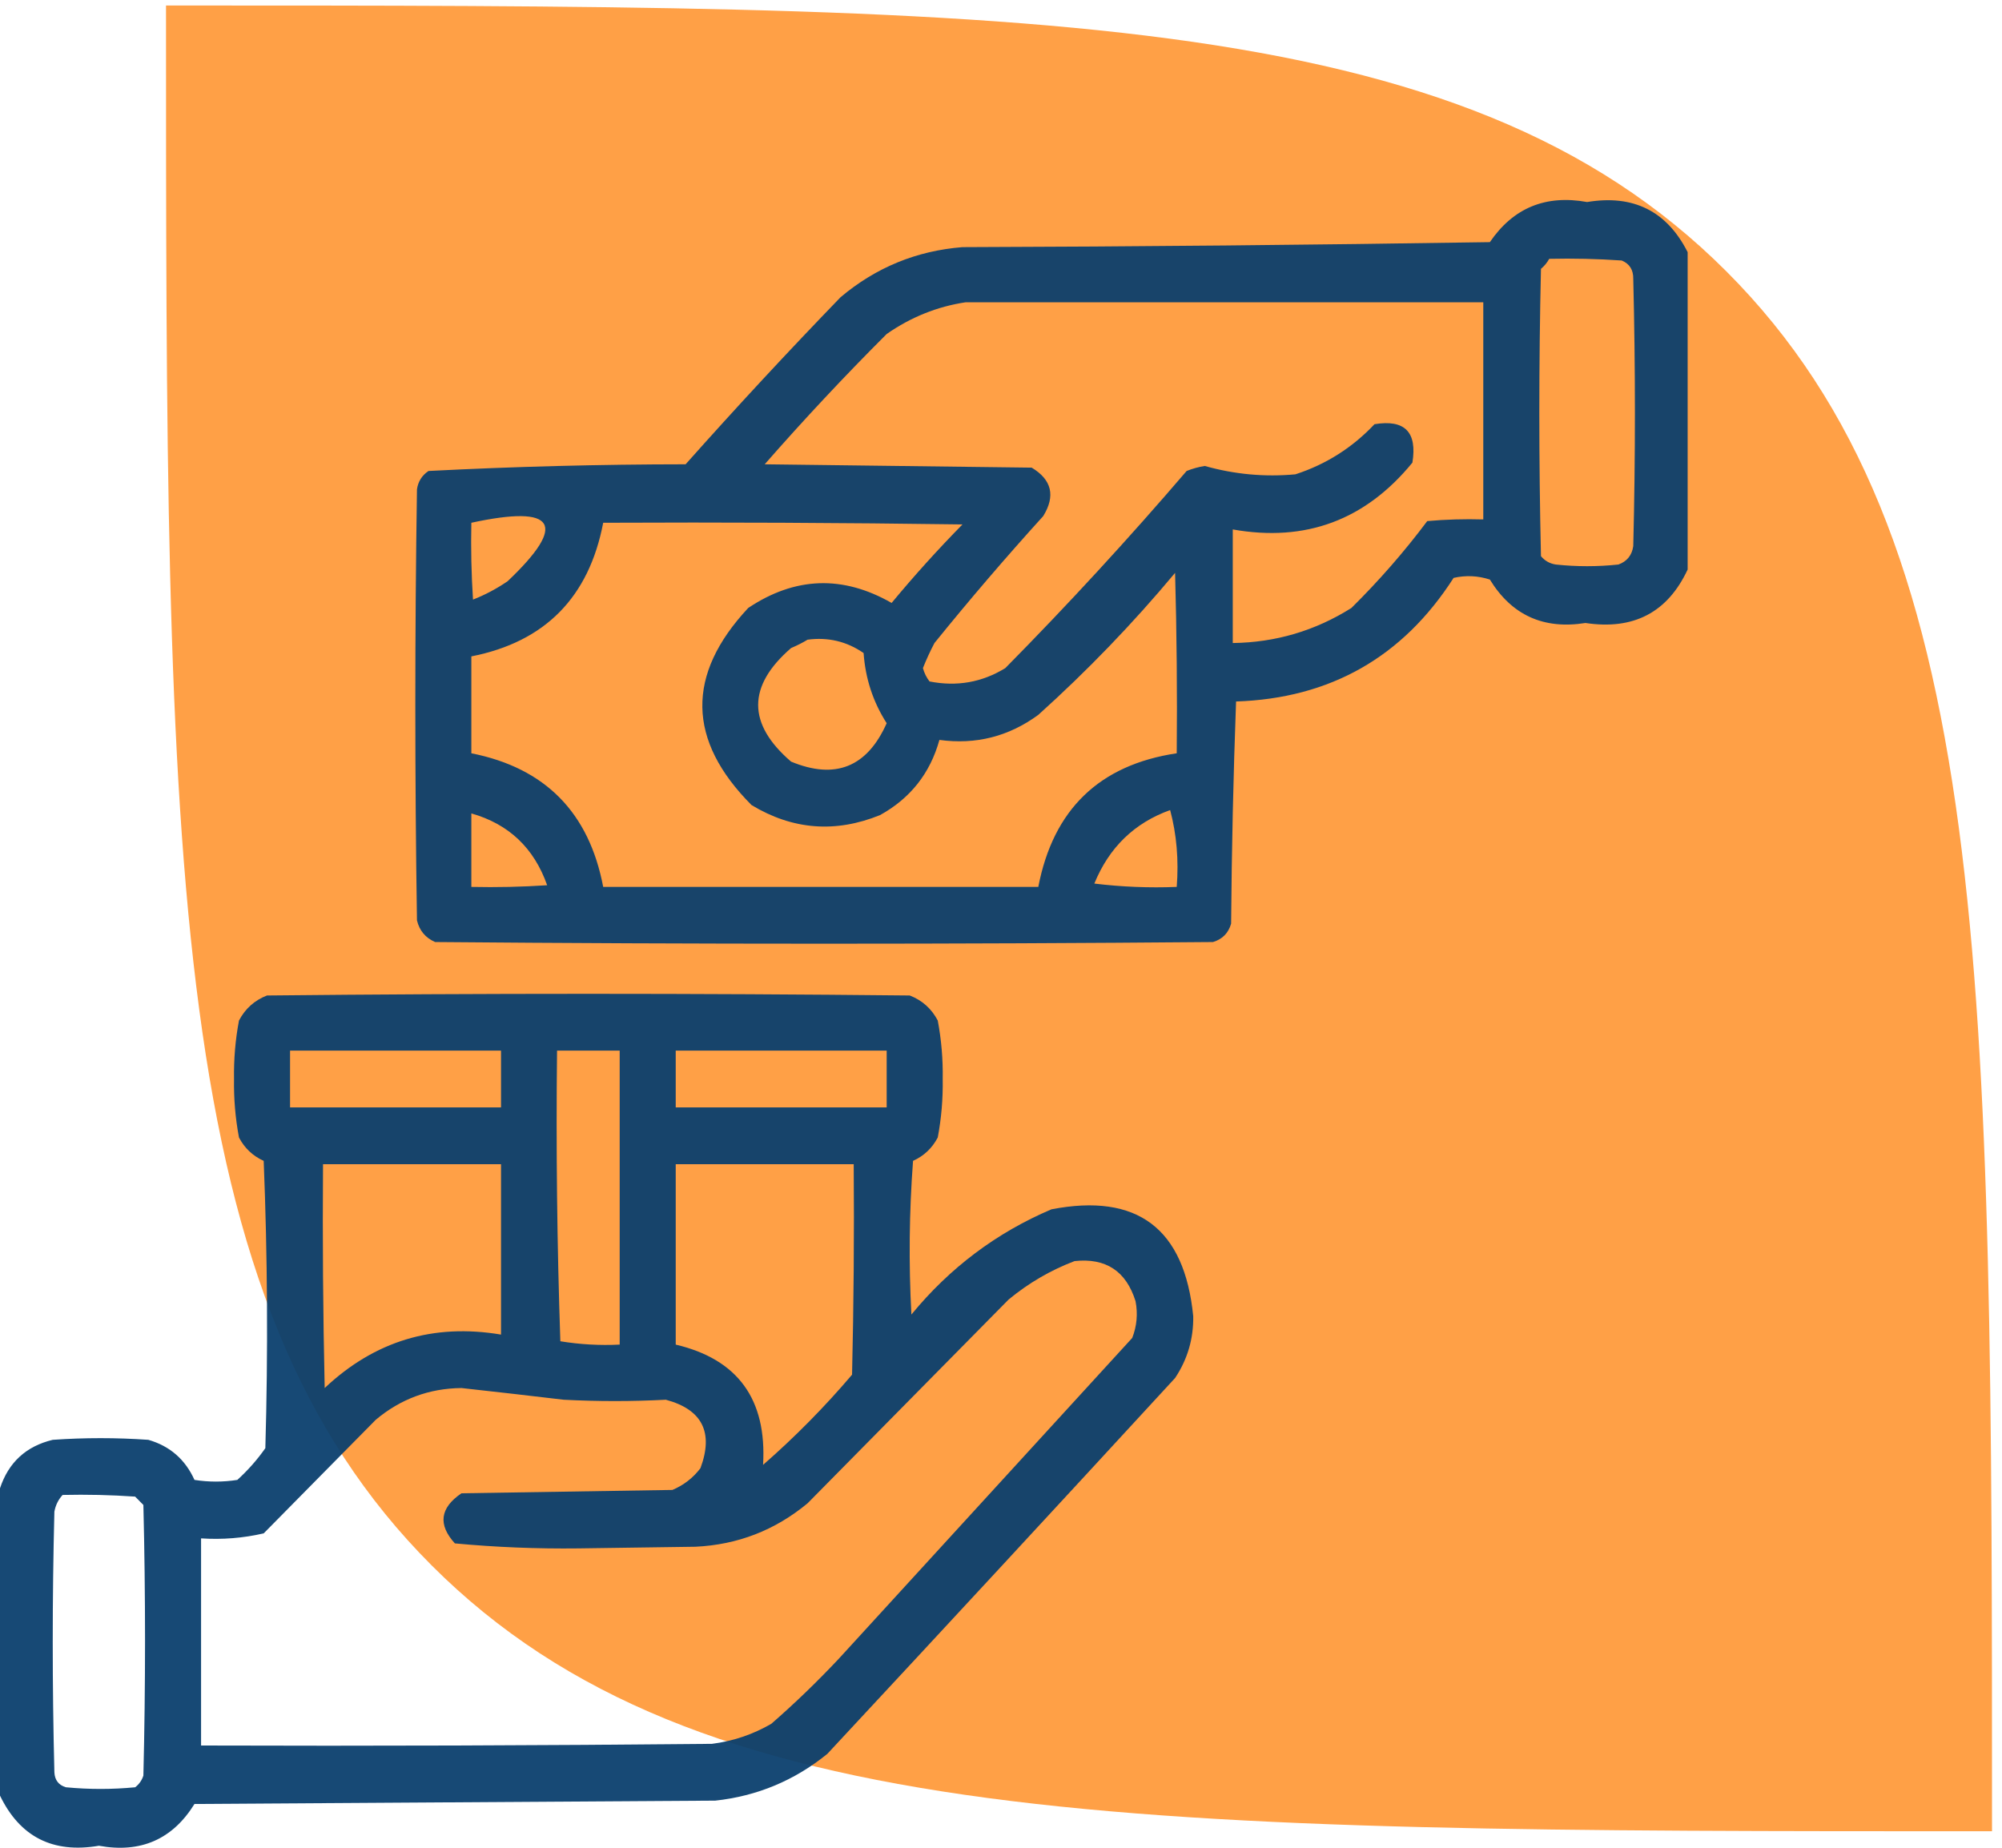
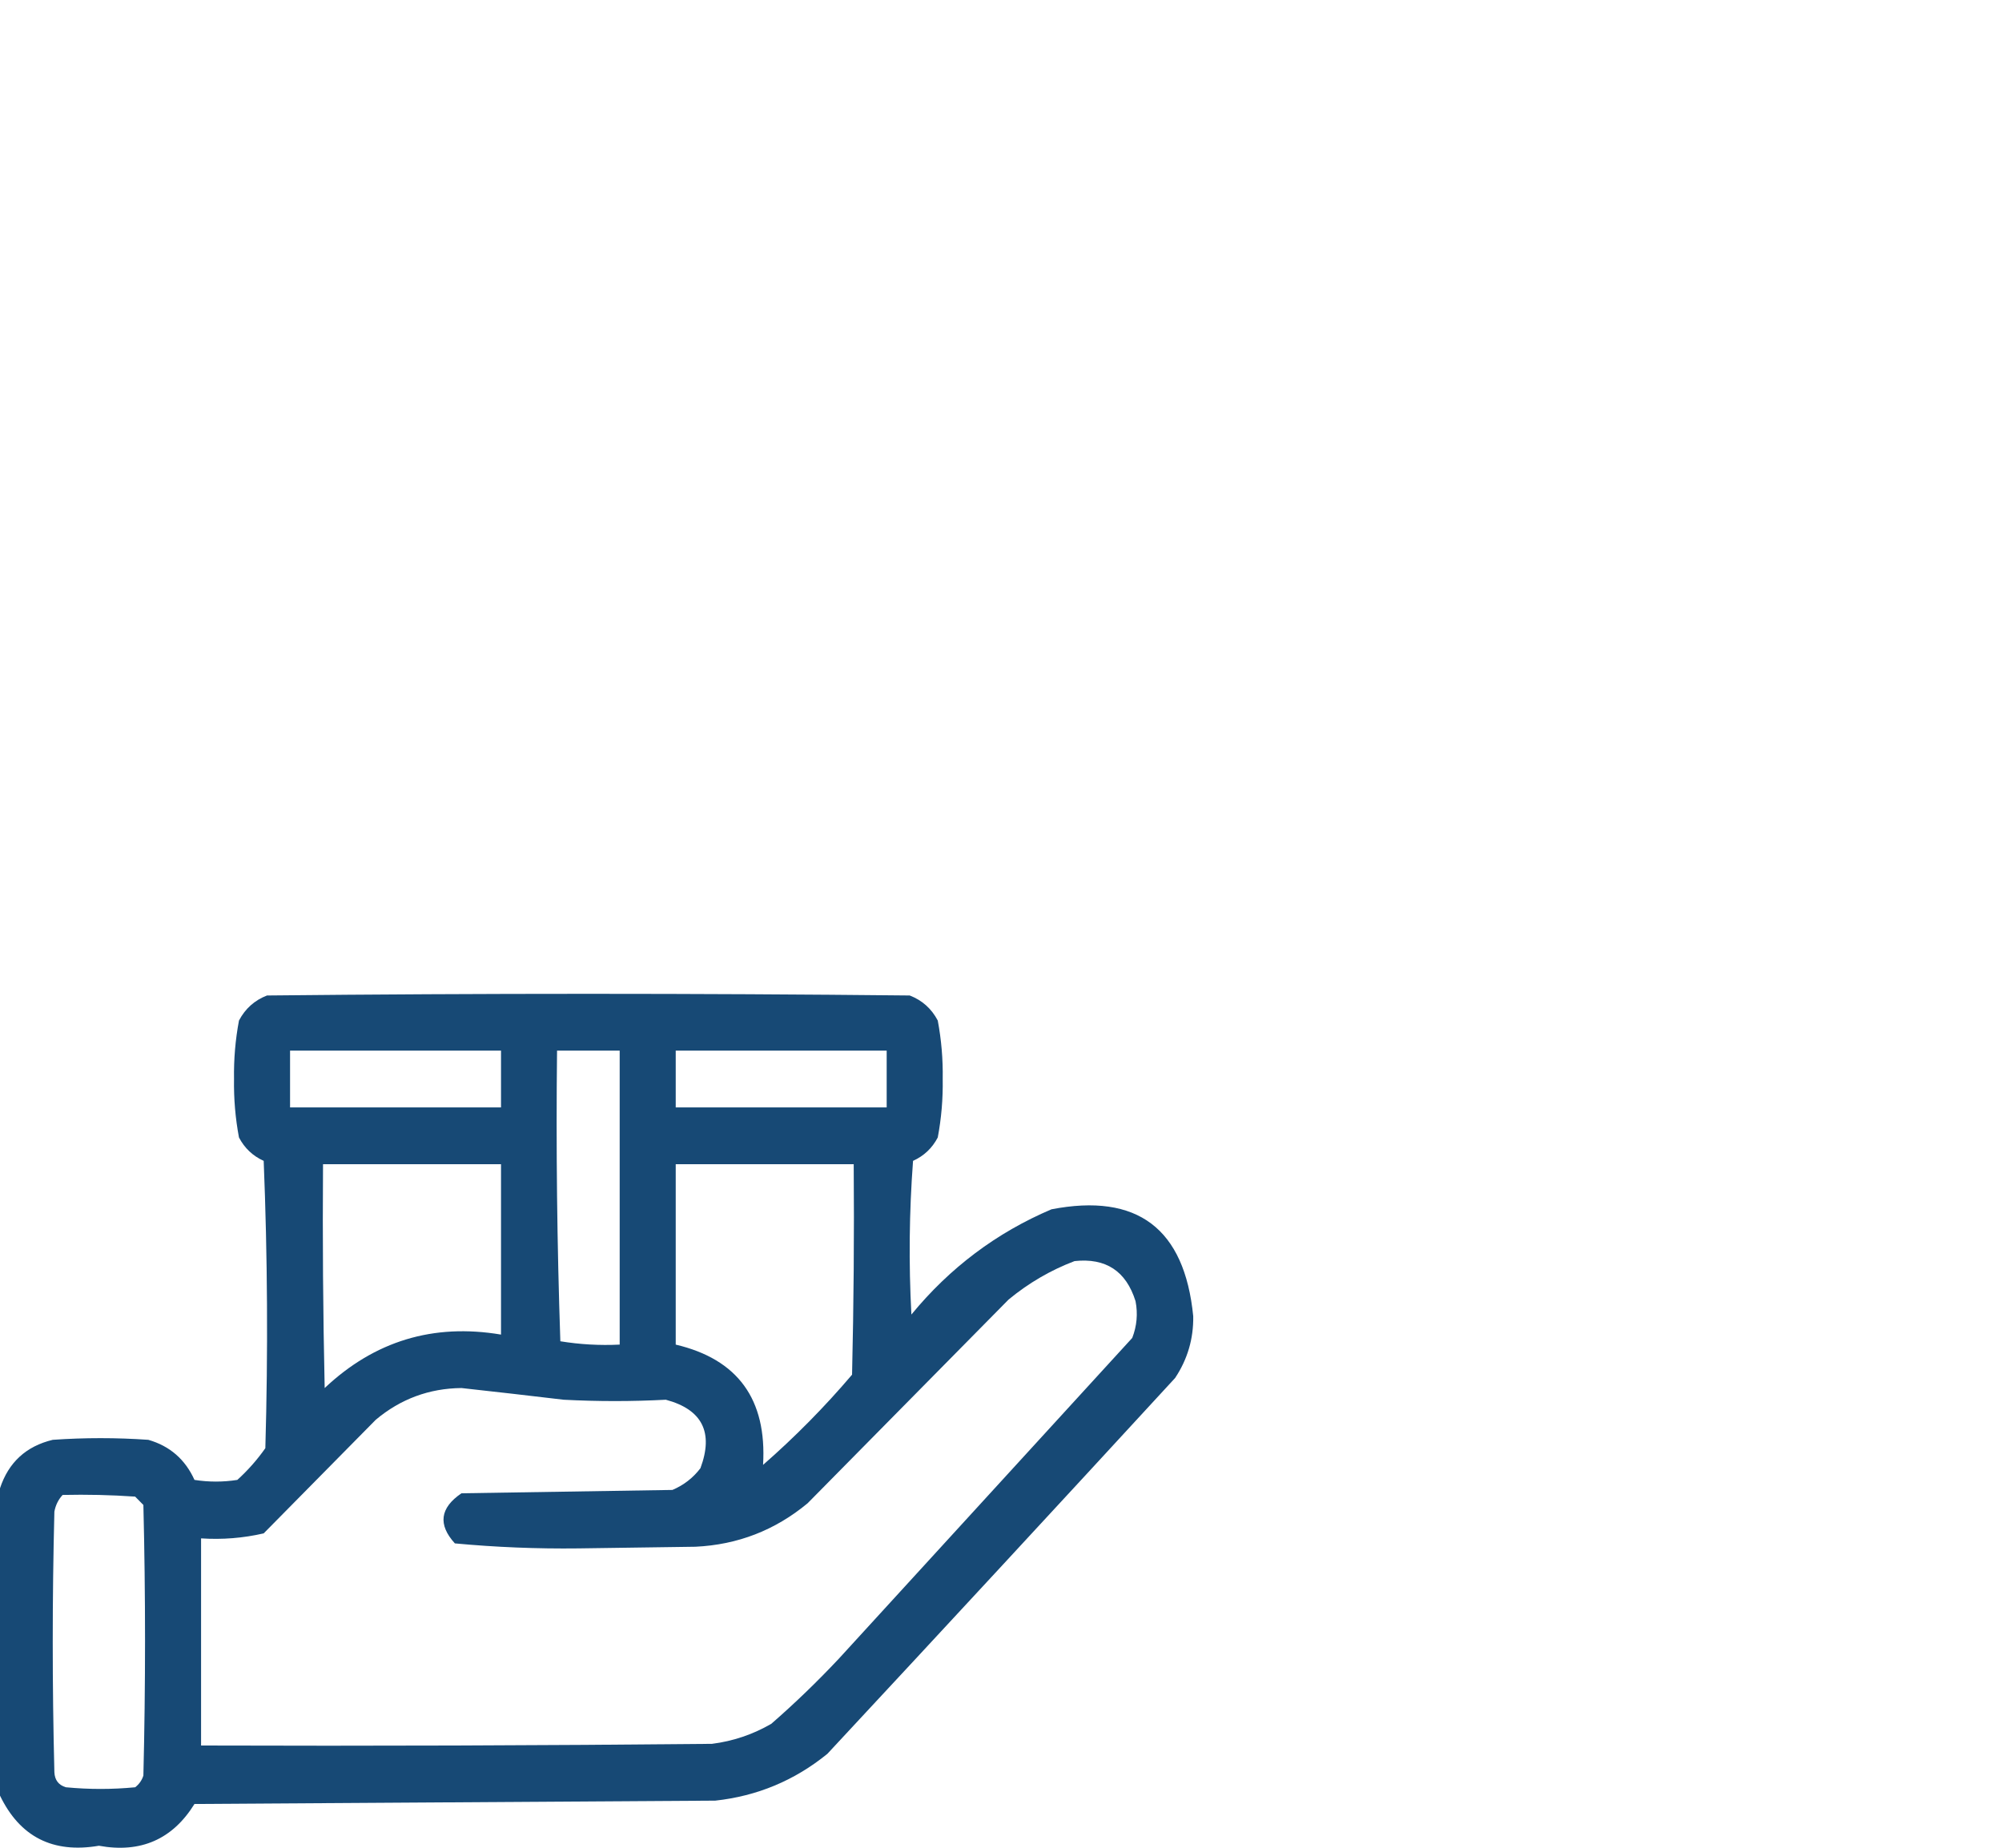
<svg xmlns="http://www.w3.org/2000/svg" width="182" height="168" viewBox="0 0 182 168" fill="none">
-   <path d="M15.092 0.5C93.544 0.5 132.771 0.5 156.931 24.661C181.092 48.821 181.092 88.047 181.092 166.5C102.639 166.5 63.413 166.5 39.252 142.339C15.092 118.179 15.092 78.953 15.092 0.5Z" fill="#FFA046" />
-   <path opacity="0.94" fill-rule="evenodd" clip-rule="evenodd" d="M153.422 22.926C153.422 32.545 153.422 42.164 153.422 51.782C151.601 55.685 148.504 57.305 144.133 56.642C140.327 57.251 137.43 55.935 135.443 52.694C134.358 52.342 133.259 52.291 132.147 52.542C127.527 59.746 120.934 63.492 112.37 63.781C112.122 70.492 111.972 77.225 111.92 83.98C111.671 84.841 111.121 85.398 110.272 85.651C86.7 85.854 63.127 85.854 39.554 85.651C38.677 85.268 38.127 84.61 37.906 83.677C37.706 70.615 37.706 57.554 37.906 44.492C38.01 43.779 38.359 43.222 38.955 42.822C46.72 42.422 54.511 42.22 62.328 42.214C66.912 37.06 71.607 31.997 76.412 27.026C79.619 24.322 83.315 22.803 87.499 22.47C103.481 22.42 119.463 22.268 135.443 22.015C137.567 18.9 140.514 17.685 144.283 18.369C148.483 17.671 151.53 19.19 153.422 22.926ZM140.837 23.533C143.037 23.483 145.234 23.534 147.429 23.685C148.145 23.982 148.494 24.539 148.478 25.356C148.678 33.456 148.678 41.556 148.478 49.656C148.359 50.486 147.909 51.043 147.13 51.327C145.232 51.529 143.334 51.529 141.436 51.327C140.888 51.244 140.439 50.991 140.088 50.567C139.888 41.86 139.888 33.152 140.088 24.445C140.401 24.179 140.651 23.876 140.837 23.533ZM87.798 27.482C103.48 27.482 119.162 27.482 134.844 27.482C134.844 34.063 134.844 40.645 134.844 47.226C133.143 47.176 131.445 47.226 129.75 47.378C127.67 50.157 125.372 52.789 122.858 55.276C119.56 57.352 115.965 58.415 112.07 58.465C112.07 55.023 112.07 51.58 112.07 48.137C118.685 49.315 124.128 47.29 128.401 42.062C128.851 39.278 127.702 38.114 124.955 38.569C122.942 40.704 120.544 42.223 117.764 43.126C114.974 43.383 112.228 43.13 109.523 42.366C108.957 42.456 108.408 42.608 107.875 42.822C102.593 48.986 97.099 54.96 91.394 60.743C89.278 62.043 86.98 62.448 84.502 61.958C84.223 61.596 84.024 61.191 83.903 60.743C84.212 59.966 84.561 59.206 84.952 58.465C88.136 54.528 91.432 50.68 94.84 46.922C95.968 45.088 95.618 43.62 93.791 42.518C85.701 42.417 77.61 42.315 69.519 42.214C73.077 38.149 76.772 34.2 80.607 30.368C82.815 28.83 85.213 27.868 87.798 27.482ZM42.85 47.53C50.533 45.869 51.632 47.641 46.147 52.846C45.159 53.523 44.11 54.08 43 54.516C42.85 52.19 42.8 49.861 42.85 47.53ZM54.836 47.53C65.724 47.479 76.612 47.53 87.499 47.682C85.246 49.975 83.099 52.354 81.056 54.82C76.622 52.281 72.277 52.432 68.021 55.276C62.359 61.338 62.459 67.312 68.321 73.197C72.054 75.452 75.95 75.756 80.007 74.108C82.762 72.584 84.56 70.306 85.401 67.274C88.705 67.726 91.702 66.967 94.391 64.996C98.846 60.986 102.991 56.683 106.826 52.086C106.976 57.553 107.026 63.02 106.976 68.489C99.945 69.542 95.75 73.592 94.391 80.639C81.206 80.639 68.021 80.639 54.836 80.639C53.55 73.868 49.555 69.818 42.85 68.489C42.85 65.552 42.85 62.616 42.85 59.68C49.545 58.361 53.541 54.311 54.836 47.53ZM73.415 58.161C75.281 57.913 76.979 58.318 78.509 59.376C78.672 61.699 79.371 63.825 80.607 65.755C78.829 69.748 75.933 70.912 71.917 69.248C67.926 65.82 67.926 62.377 71.917 58.921C72.46 58.691 72.96 58.438 73.415 58.161ZM106.377 73.653C106.966 75.858 107.166 78.187 106.976 80.639C104.471 80.74 101.974 80.638 99.485 80.335C100.832 77.044 103.13 74.817 106.377 73.653ZM42.85 73.957C46.249 74.921 48.547 77.098 49.742 80.487C47.447 80.639 45.15 80.689 42.85 80.639C42.85 78.412 42.85 76.184 42.85 73.957Z" fill="#0A3F6D" />
  <path opacity="0.943" fill-rule="evenodd" clip-rule="evenodd" d="M0 163.26C0 153.945 0 144.63 0 135.315C0.775 132.962 2.373 131.493 4.794 130.91C7.691 130.708 10.588 130.708 13.484 130.91C15.435 131.471 16.834 132.686 17.68 134.555C18.978 134.758 20.277 134.758 21.575 134.555C22.535 133.684 23.384 132.722 24.122 131.67C24.372 122.961 24.322 114.253 23.972 105.547C22.982 105.1 22.233 104.391 21.725 103.421C21.396 101.673 21.247 99.901 21.275 98.105C21.247 96.309 21.396 94.537 21.725 92.789C22.292 91.709 23.141 90.949 24.272 90.511C43.749 90.309 63.227 90.309 82.704 90.511C83.836 90.949 84.684 91.709 85.251 92.789C85.58 94.537 85.73 96.309 85.701 98.105C85.73 99.901 85.58 101.673 85.251 103.421C84.743 104.391 83.994 105.1 83.004 105.547C82.655 110.201 82.605 114.859 82.854 119.52C86.346 115.267 90.591 112.078 95.59 109.951C103.391 108.445 107.686 111.685 108.475 119.672C108.507 121.719 107.957 123.592 106.826 125.291C96.323 136.711 85.786 148.101 75.213 159.463C72.234 161.884 68.838 163.301 65.025 163.716C49.243 163.817 33.461 163.918 17.68 164.02C15.68 167.243 12.783 168.509 8.99 167.817C4.81 168.533 1.813 167.015 0 163.26ZM26.369 95.523C32.762 95.523 39.155 95.523 45.547 95.523C45.547 97.245 45.547 98.966 45.547 100.687C39.155 100.687 32.762 100.687 26.369 100.687C26.369 98.966 26.369 97.245 26.369 95.523ZM50.641 95.523C52.539 95.523 54.437 95.523 56.335 95.523C56.335 104.433 56.335 113.343 56.335 122.253C54.519 122.342 52.721 122.24 50.941 121.95C50.641 113.143 50.542 104.334 50.641 95.523ZM61.429 95.523C67.822 95.523 74.214 95.523 80.607 95.523C80.607 97.245 80.607 98.966 80.607 100.687C74.214 100.687 67.822 100.687 61.429 100.687C61.429 98.966 61.429 97.245 61.429 95.523ZM29.366 105.851C34.76 105.851 40.154 105.851 45.547 105.851C45.547 111.015 45.547 116.178 45.547 121.342C39.396 120.305 34.052 121.925 29.516 126.202C29.366 119.419 29.316 112.635 29.366 105.851ZM61.429 105.851C66.823 105.851 72.216 105.851 77.61 105.851C77.66 112.231 77.61 118.609 77.46 124.987C74.963 127.924 72.266 130.657 69.37 133.189C69.724 127.229 67.077 123.584 61.429 122.253C61.429 116.786 61.429 111.318 61.429 105.851ZM97.687 114.66C100.527 114.353 102.375 115.568 103.231 118.305C103.452 119.447 103.352 120.561 102.931 121.646C94.041 131.366 85.152 141.086 76.262 150.806C74.305 152.892 72.257 154.866 70.119 156.73C68.442 157.701 66.644 158.308 64.725 158.552C49.243 158.704 33.761 158.755 18.279 158.704C18.279 152.426 18.279 146.149 18.279 139.871C20.212 139.998 22.11 139.846 23.972 139.416C27.385 135.957 30.781 132.514 34.16 129.088C36.415 127.195 39.012 126.233 41.952 126.202C45.049 126.542 48.146 126.897 51.241 127.265C54.347 127.428 57.443 127.428 60.53 127.265C63.84 128.154 64.889 130.23 63.676 133.492C63.005 134.374 62.156 135.032 61.129 135.467C54.737 135.568 48.344 135.669 41.952 135.771C39.997 137.1 39.797 138.619 41.352 140.327C45.07 140.676 48.816 140.827 52.589 140.782C56.135 140.732 59.681 140.681 63.227 140.631C67.065 140.448 70.46 139.132 73.415 136.682C79.508 130.506 85.601 124.329 91.694 118.153C93.522 116.646 95.52 115.482 97.687 114.66ZM5.693 135.922C7.893 135.872 10.091 135.922 12.286 136.074C12.536 136.327 12.785 136.581 13.035 136.834C13.235 145.035 13.235 153.236 13.035 161.438C12.896 161.872 12.646 162.227 12.286 162.501C10.188 162.703 8.091 162.703 5.993 162.501C5.327 162.303 4.977 161.847 4.944 161.134C4.745 153.236 4.745 145.339 4.944 137.441C5.054 136.848 5.304 136.342 5.693 135.922Z" fill="#0A3F6D" />
</svg>